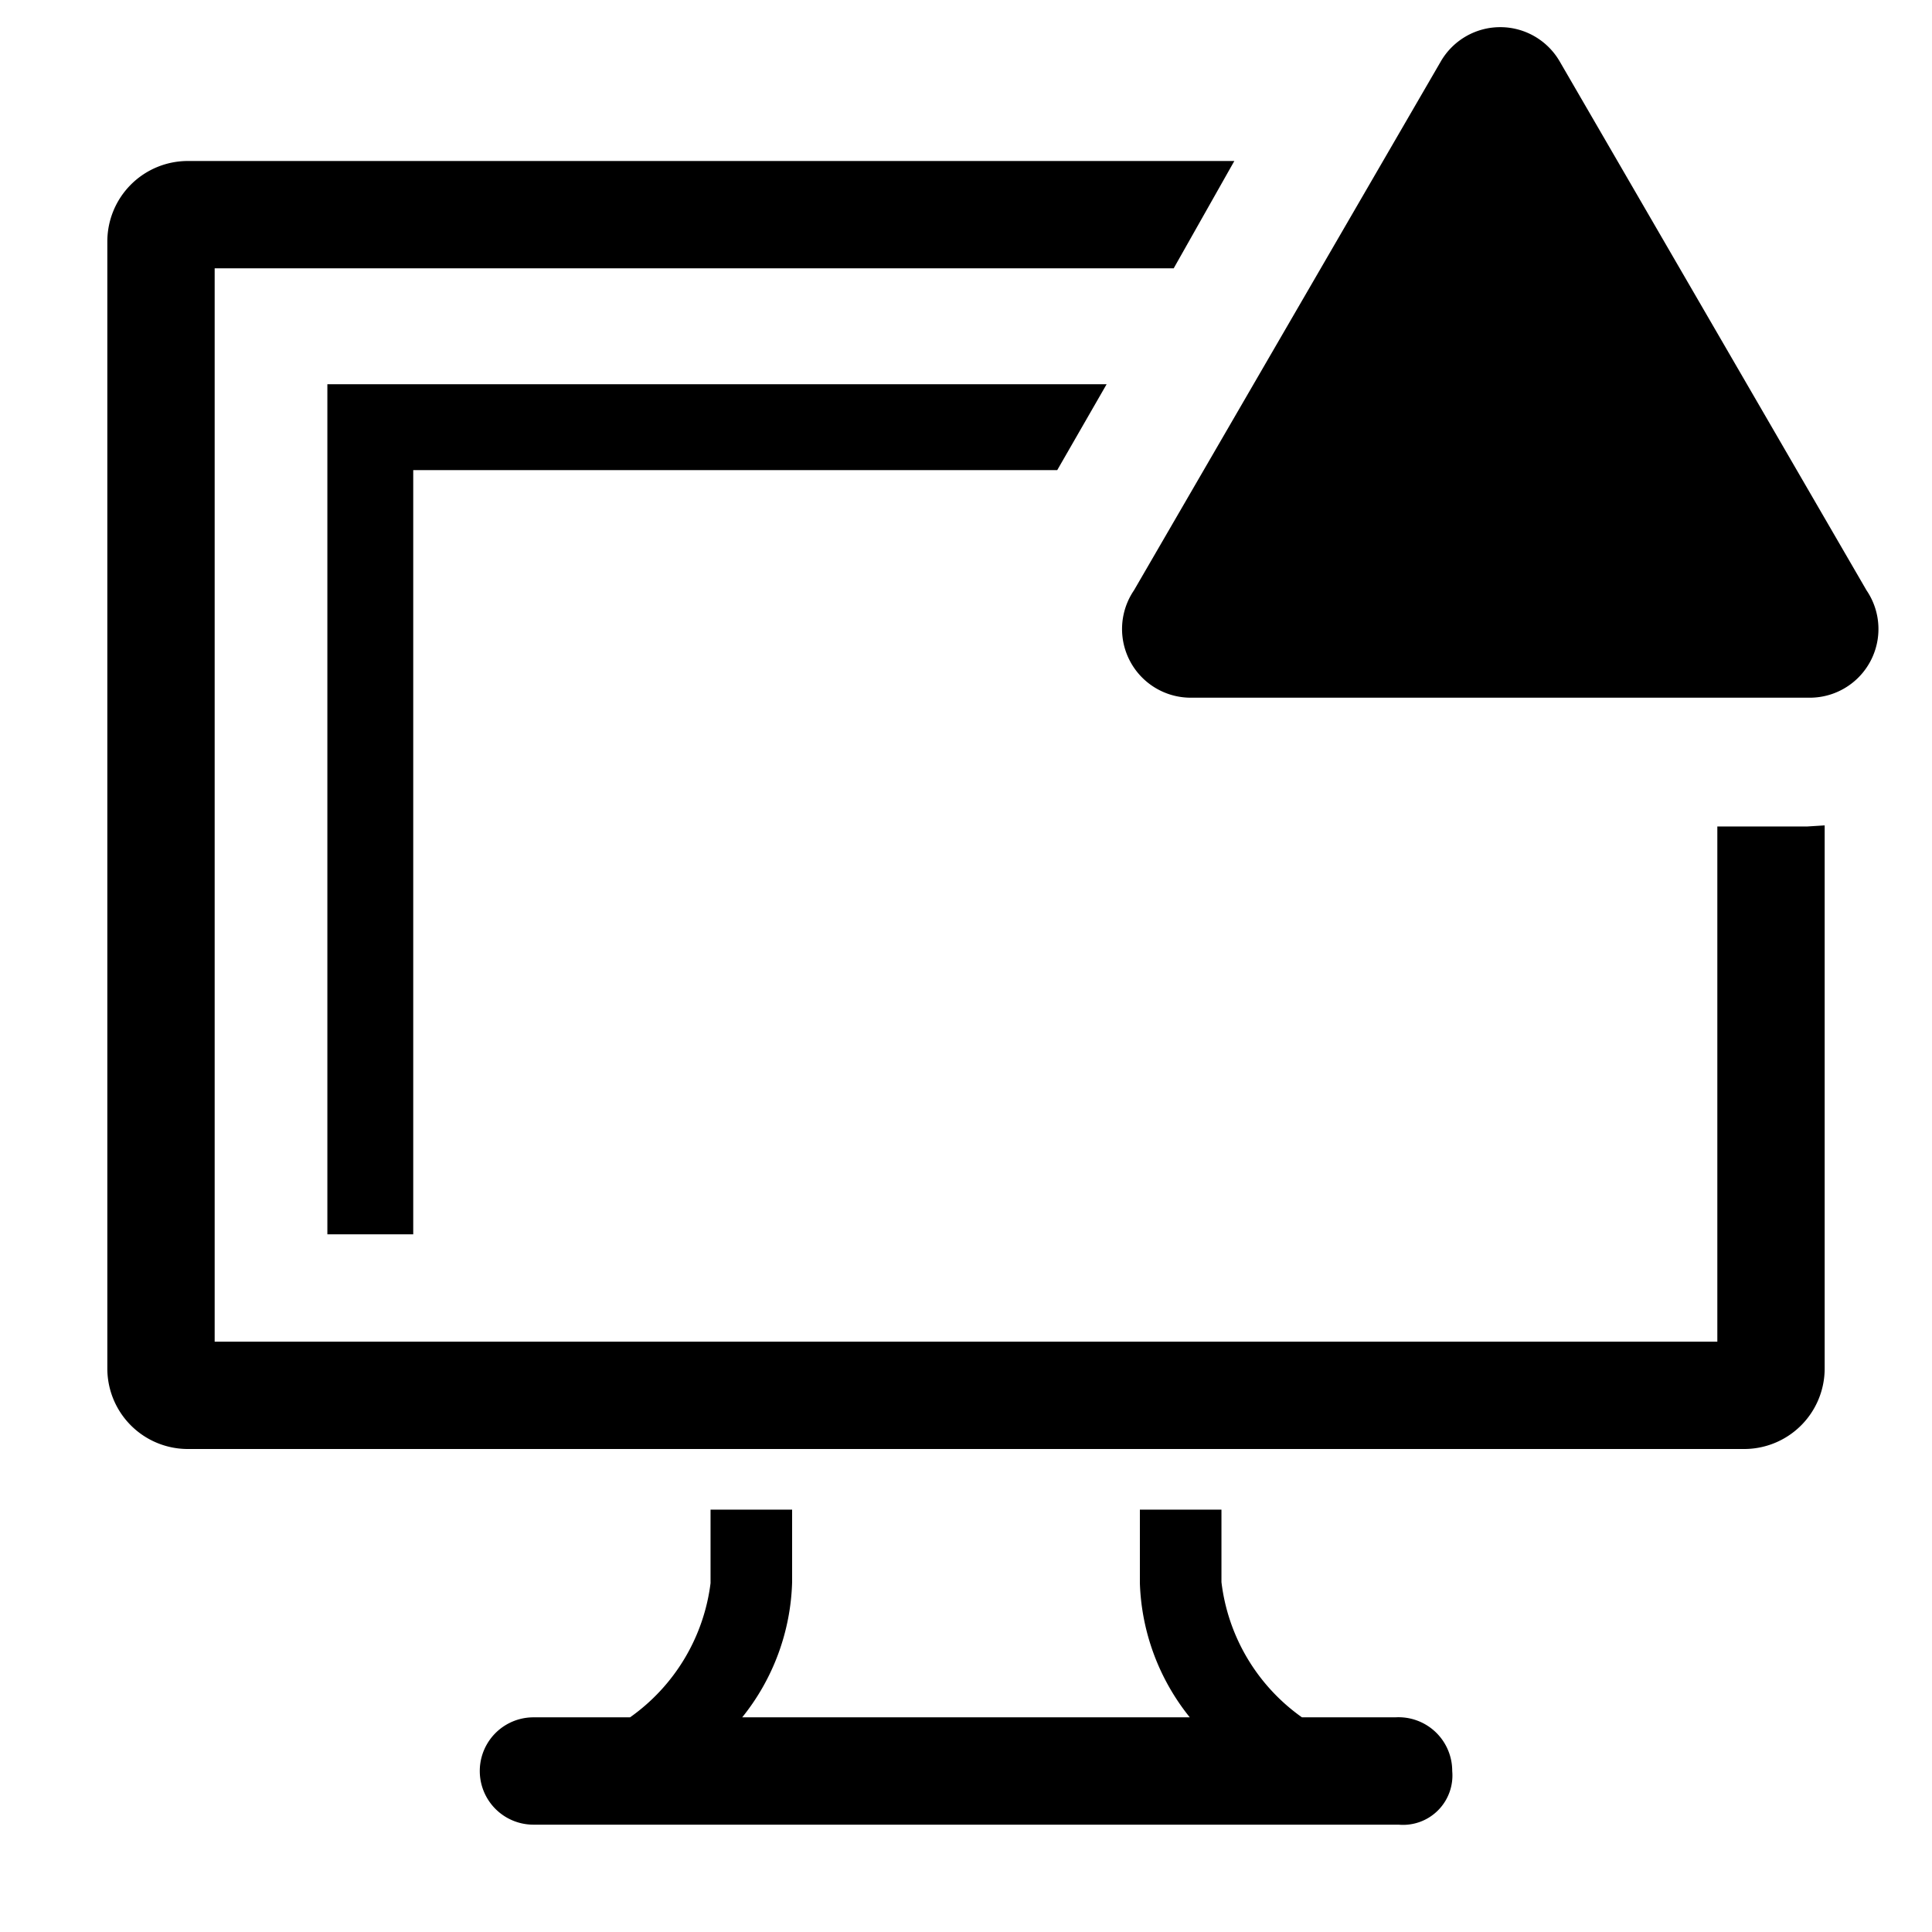
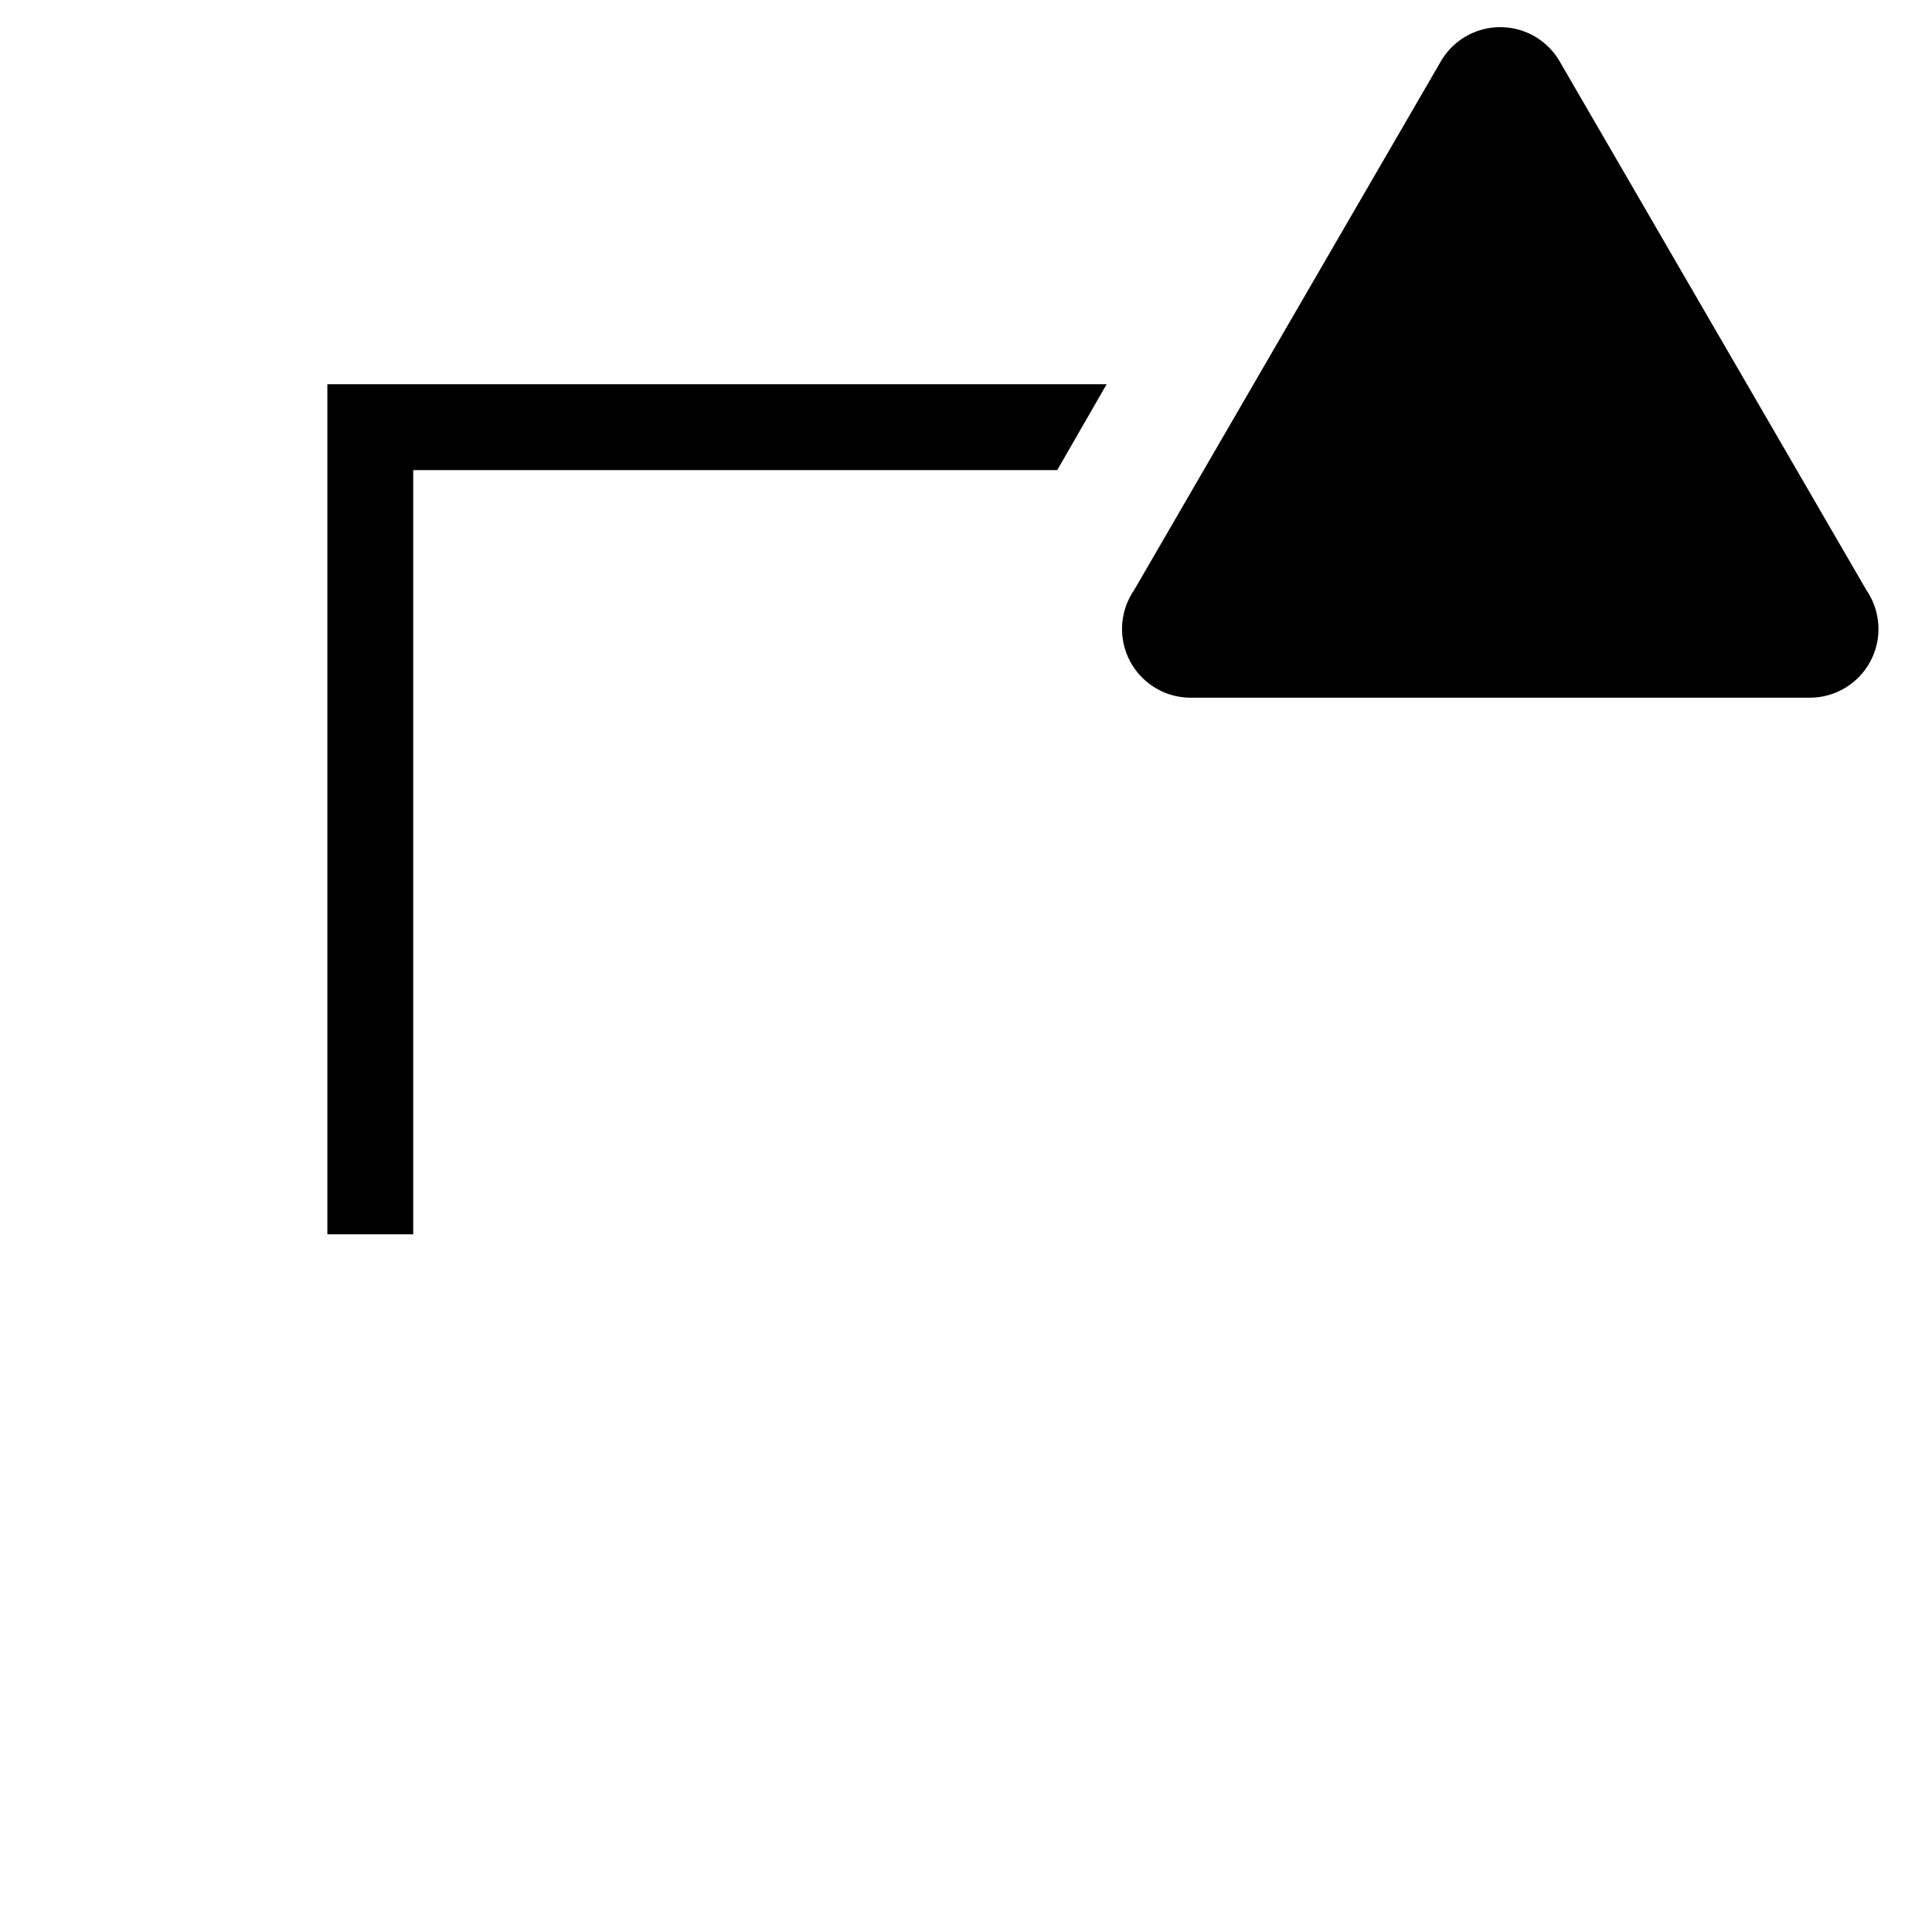
<svg xmlns="http://www.w3.org/2000/svg" fill="#000000" width="800px" height="800px" viewBox="0 0 36 36" version="1.1" preserveAspectRatio="xMidYMid meet">
  <title>display-outline-alerted</title>
-   <path d="M26,32H24.26a3.61,3.61,0,0,1-1.5-2.52V28.13H21.24V29.5A4.2,4.2,0,0,0,22.17,32H13.83a4.2,4.2,0,0,0,.93-2.52V28.13H13.24V29.5A3.61,3.61,0,0,1,11.74,32H9.94a1,1,0,1,0,0,2H26.06a.92.92,0,0,0,1-1A1,1,0,0,0,26,32Z" class="clr-i-outline--alerted clr-i-outline-path-1--alerted" />
-   <path d="M33.68,15.4H32V25H4V5H21.87L23,3H3.5A1.5,1.5,0,0,0,2,4.5v21A1.5,1.5,0,0,0,3.5,27h29A1.5,1.5,0,0,0,34,25.5V15.38Z" class="clr-i-outline--alerted clr-i-outline-path-2--alerted" />
  <polygon points="7.7 23 7.7 8.76 19.7 8.76 20.62 7.16 6.1 7.16 6.1 23 7.7 23" class="clr-i-outline--alerted clr-i-outline-path-3--alerted" />
  <path d="M26.85,1.14,21.13,11A1.28,1.28,0,0,0,22.23,13H33.68A1.28,1.28,0,0,0,34.78,11L29.06,1.14A1.28,1.28,0,0,0,26.85,1.14Z" class="clr-i-outline--alerted clr-i-outline-path-4--alerted clr-i-alert" />
  <rect x="0" y="0" width="36" height="36" fill-opacity="0" />
</svg>